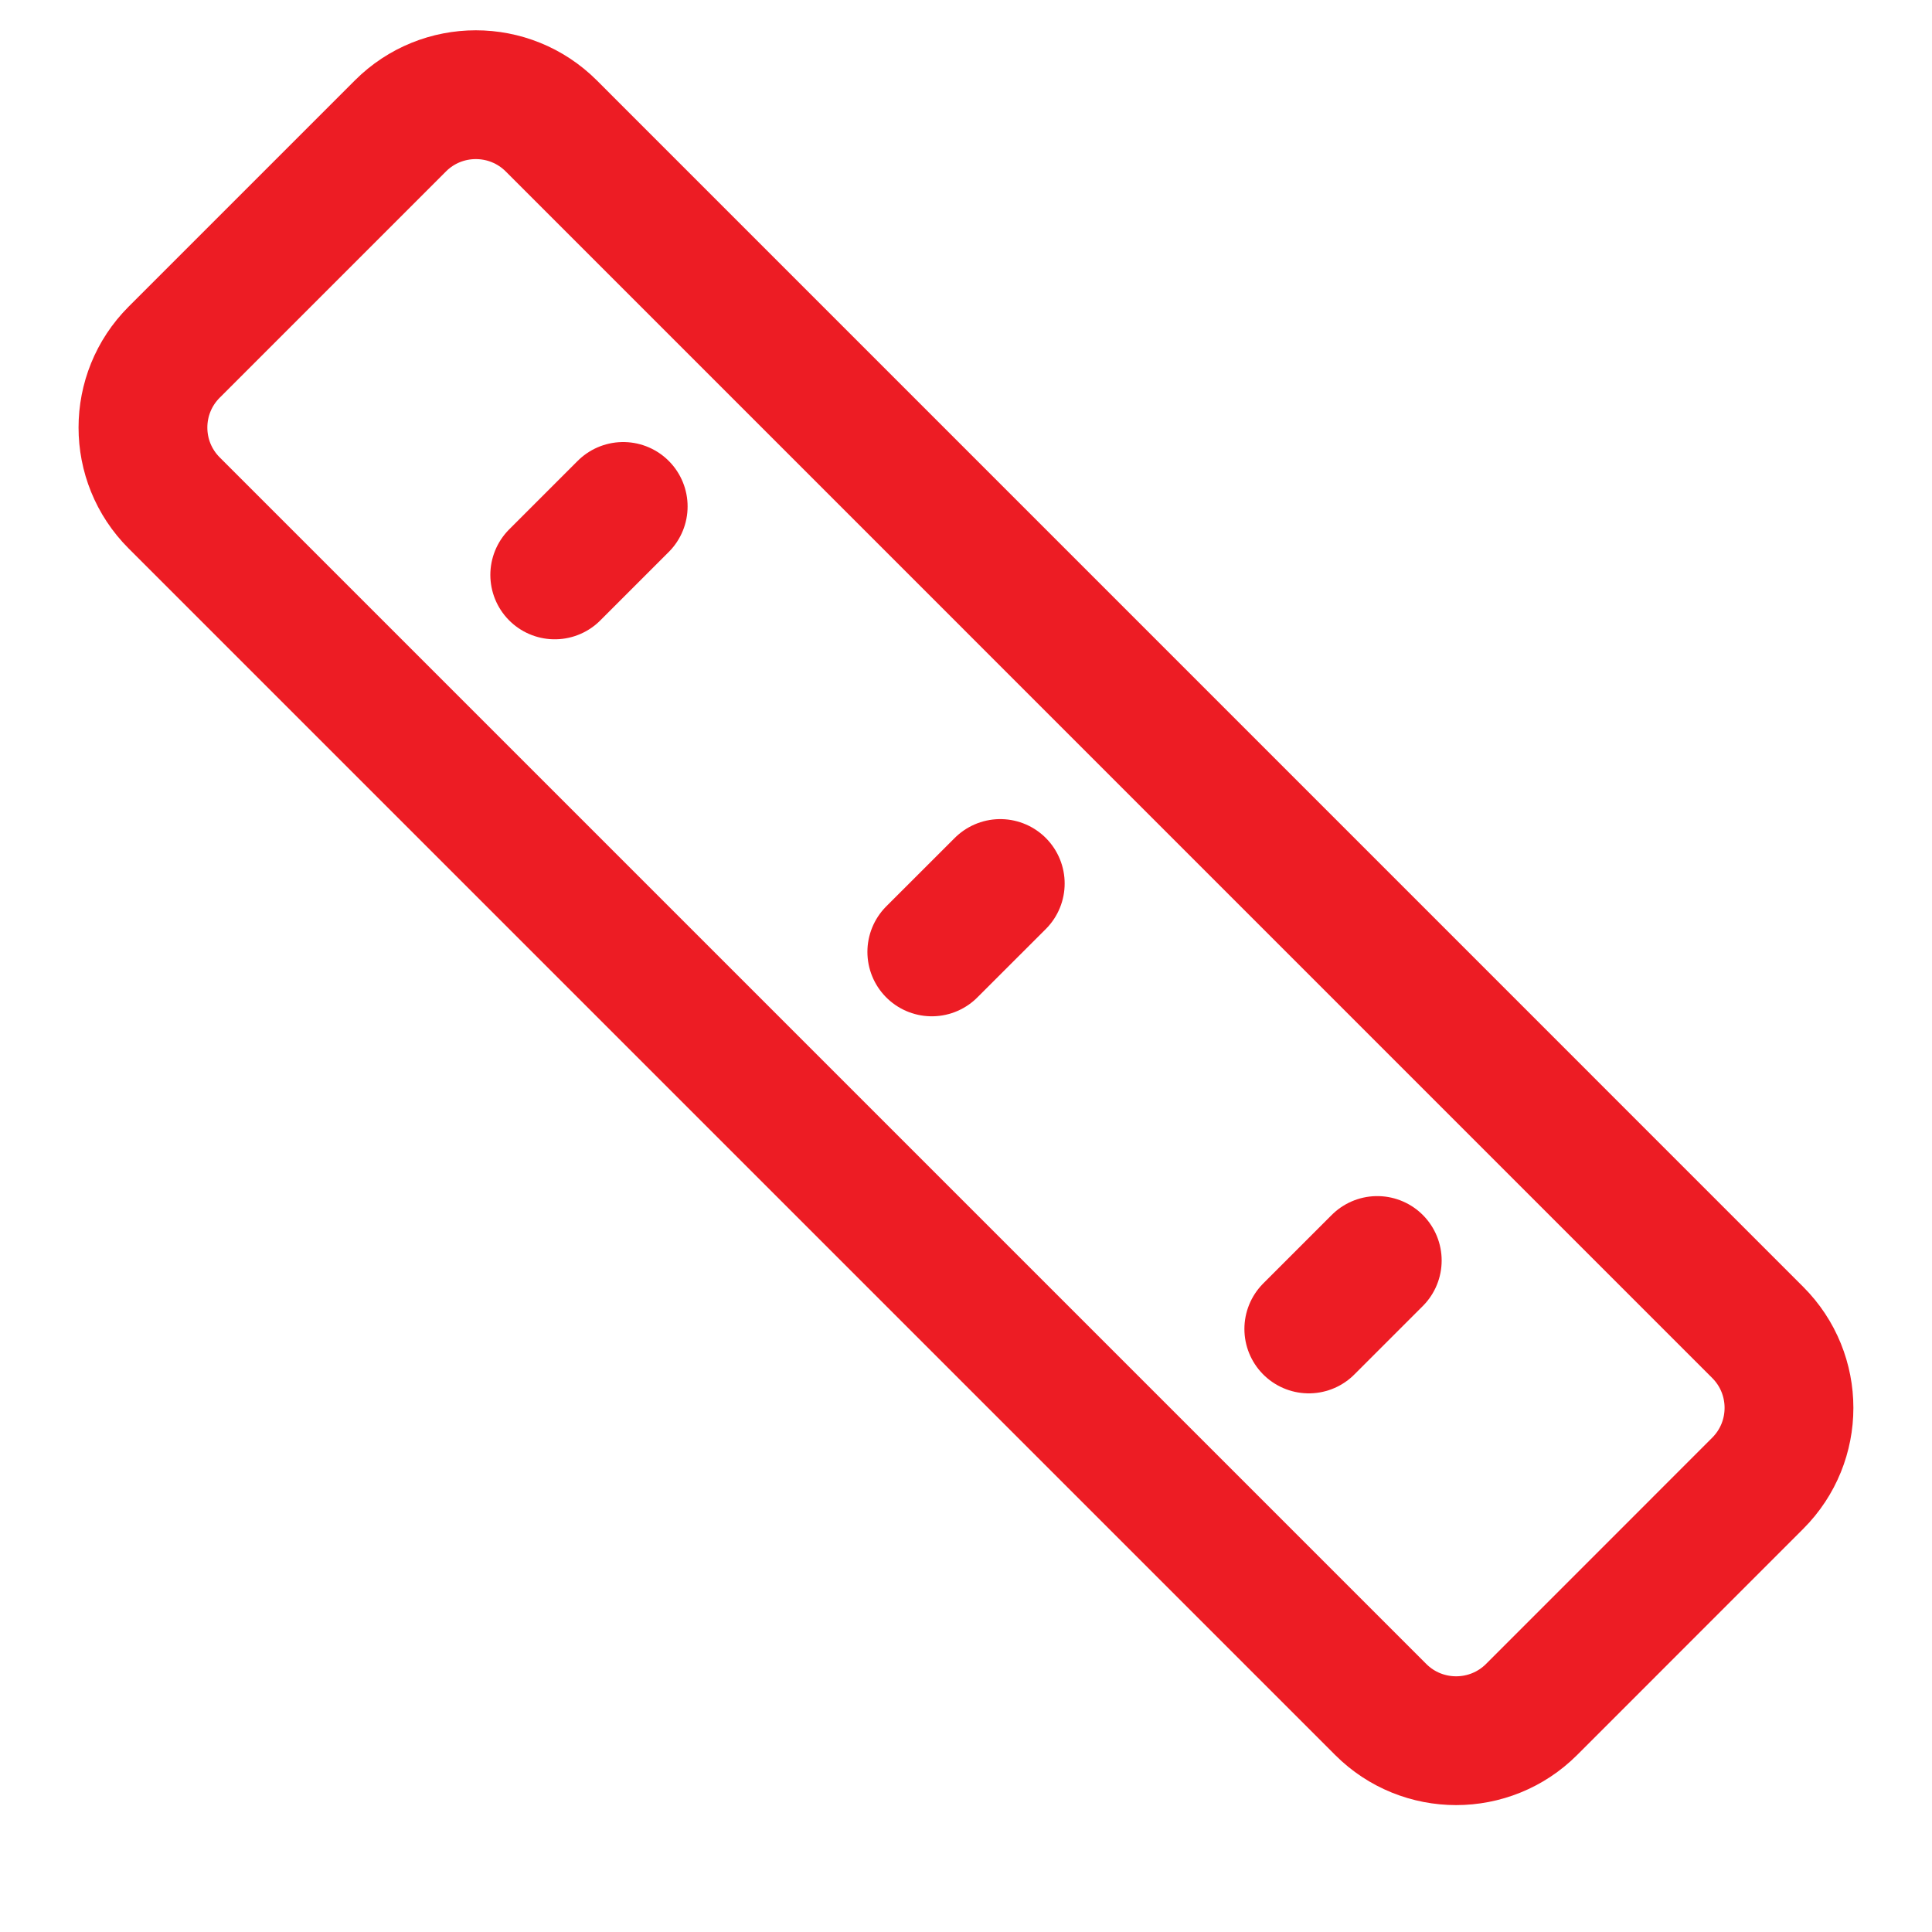
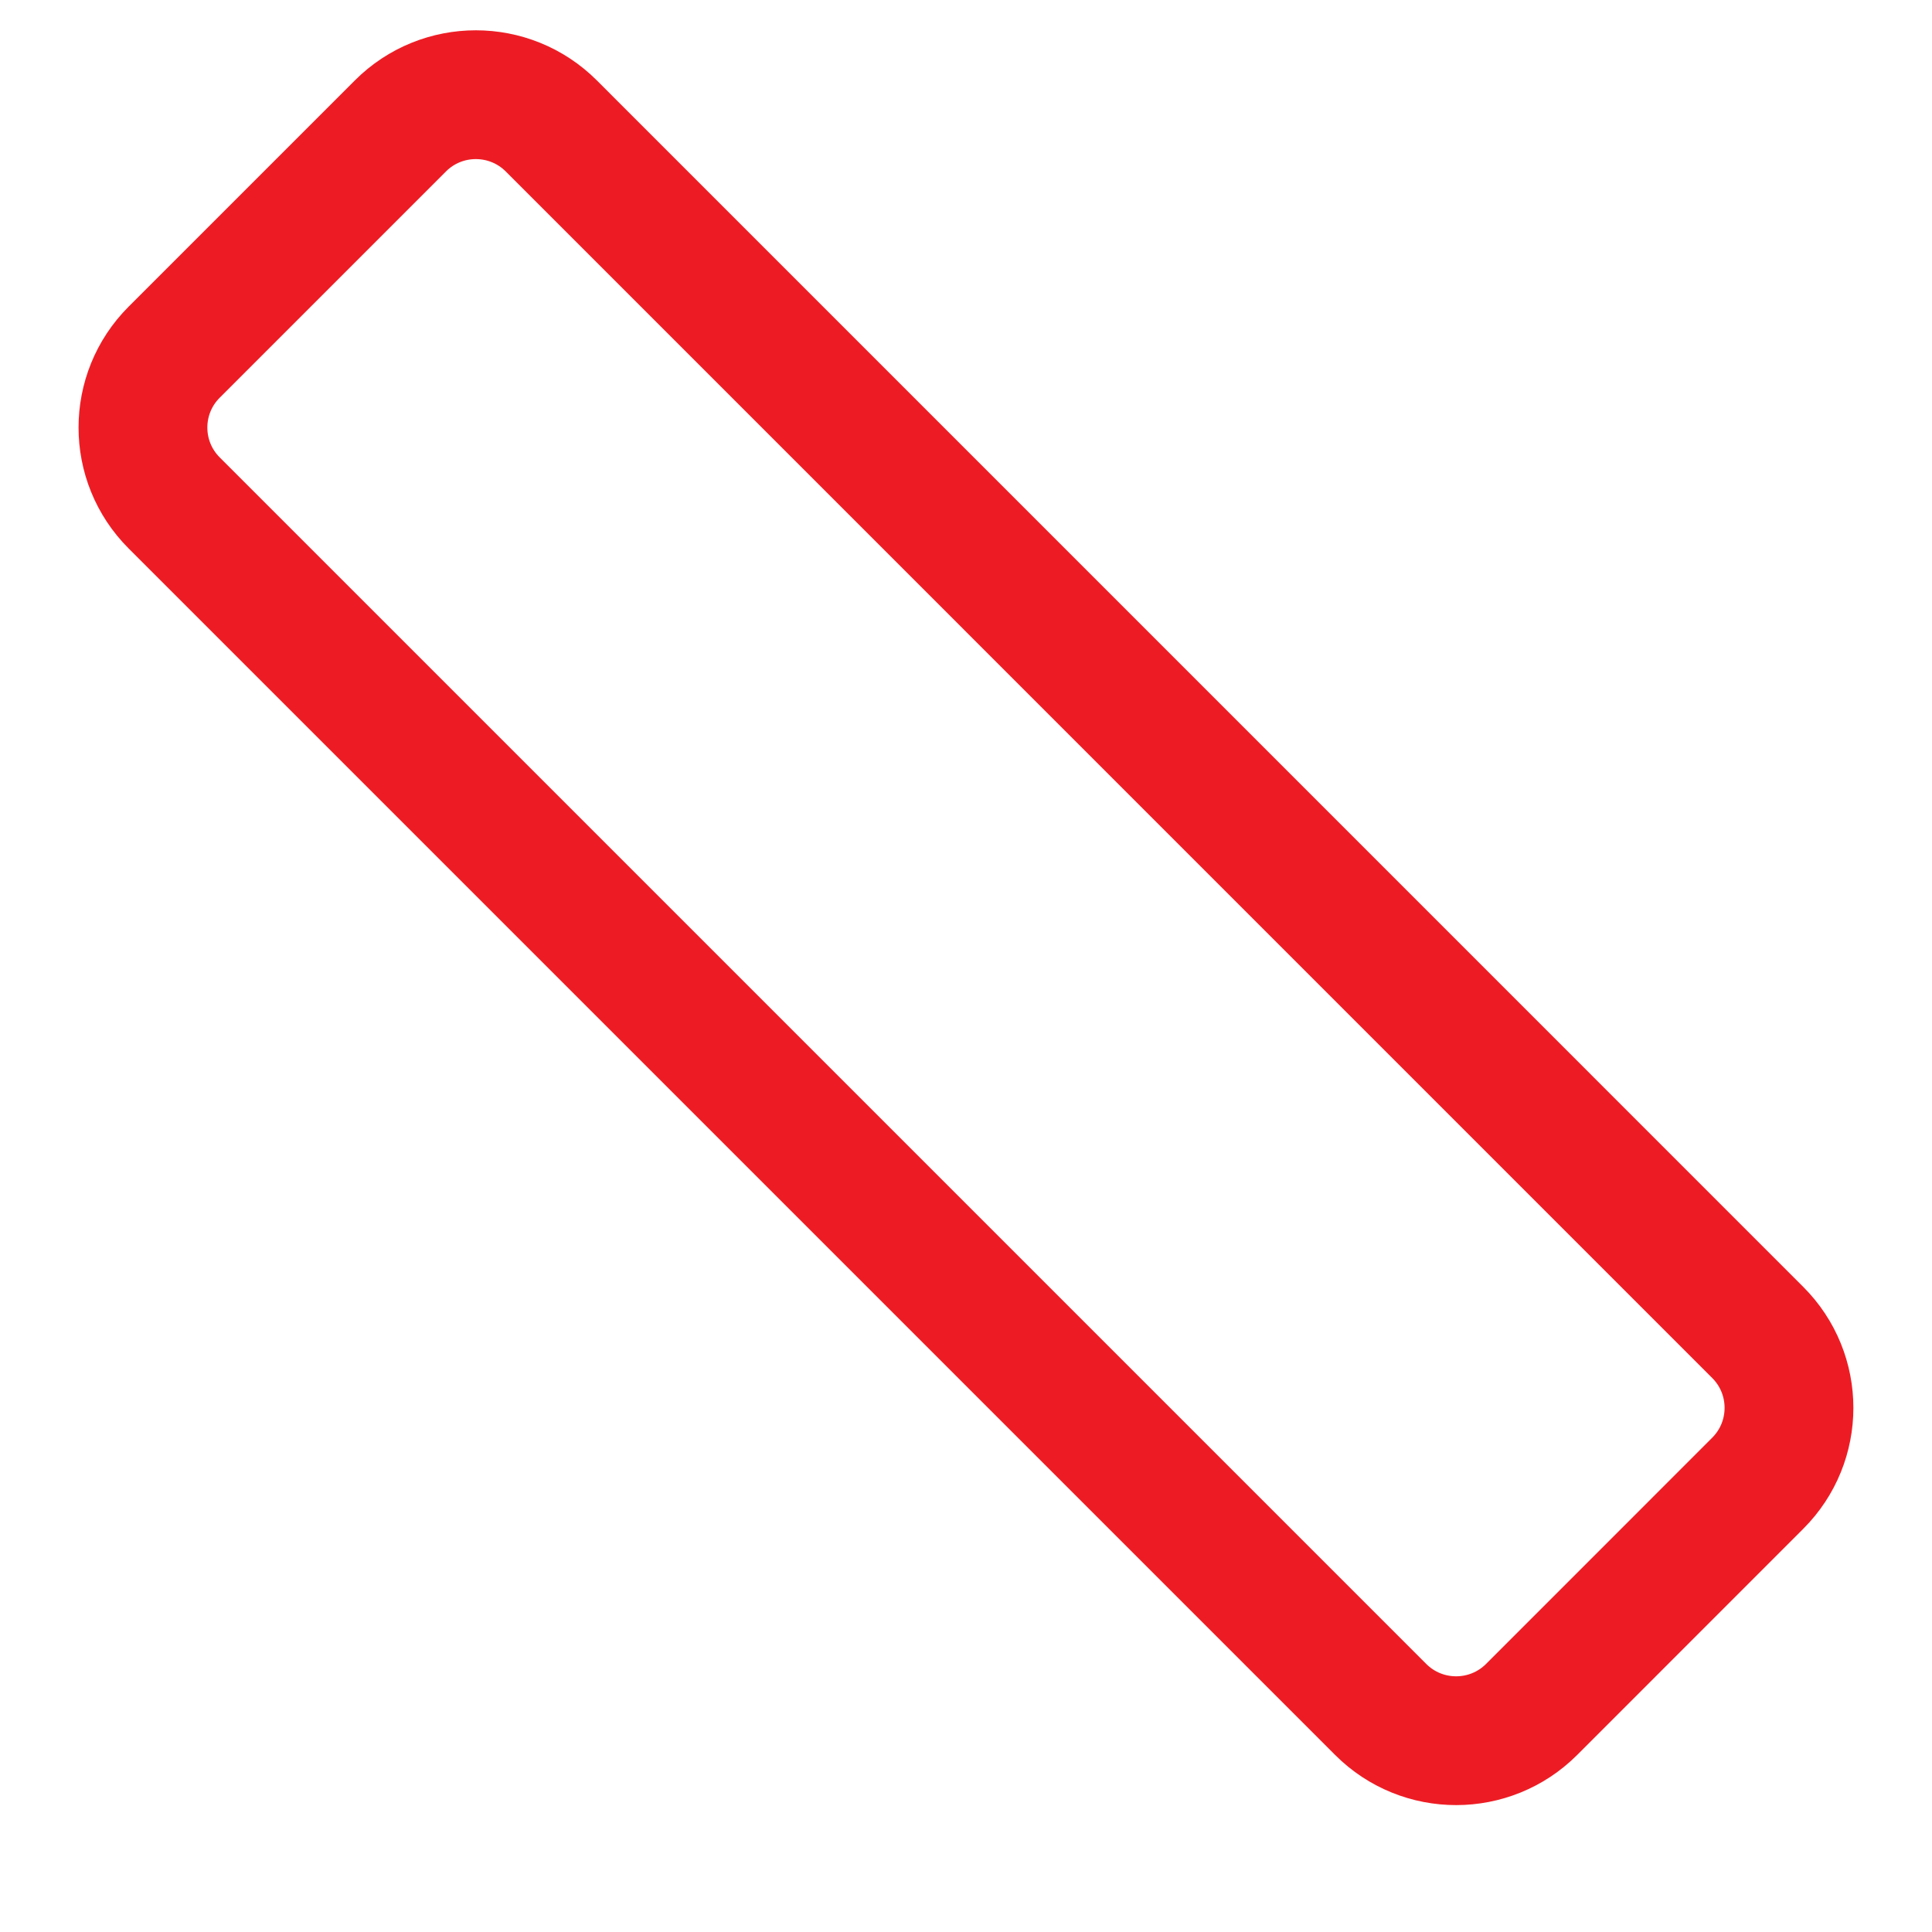
<svg xmlns="http://www.w3.org/2000/svg" width="30" height="30" viewBox="0 0 30 30" fill="none">
-   <path d="M21.386 19.573L20.323 20.636" stroke="#ED1C24" stroke-width="2" stroke-linecap="round" stroke-linejoin="round" />
-   <path d="M9.677 7.864L8.614 8.927" stroke="#ED1C24" stroke-width="2" stroke-linecap="round" stroke-linejoin="round" />
-   <path d="M15.532 13.719L14.469 14.781" stroke="#ED1C24" stroke-width="2" stroke-linecap="round" stroke-linejoin="round" />
  <path d="M6.218 1.955L2.705 5.468C2.058 6.115 2.058 7.163 2.705 7.81L21.44 26.545C22.086 27.191 23.135 27.191 23.782 26.545L27.294 23.032C27.941 22.385 27.941 21.337 27.294 20.69L8.56 1.955C7.913 1.309 6.864 1.309 6.218 1.955Z" stroke="#ED1C24" stroke-width="2" />
</svg>